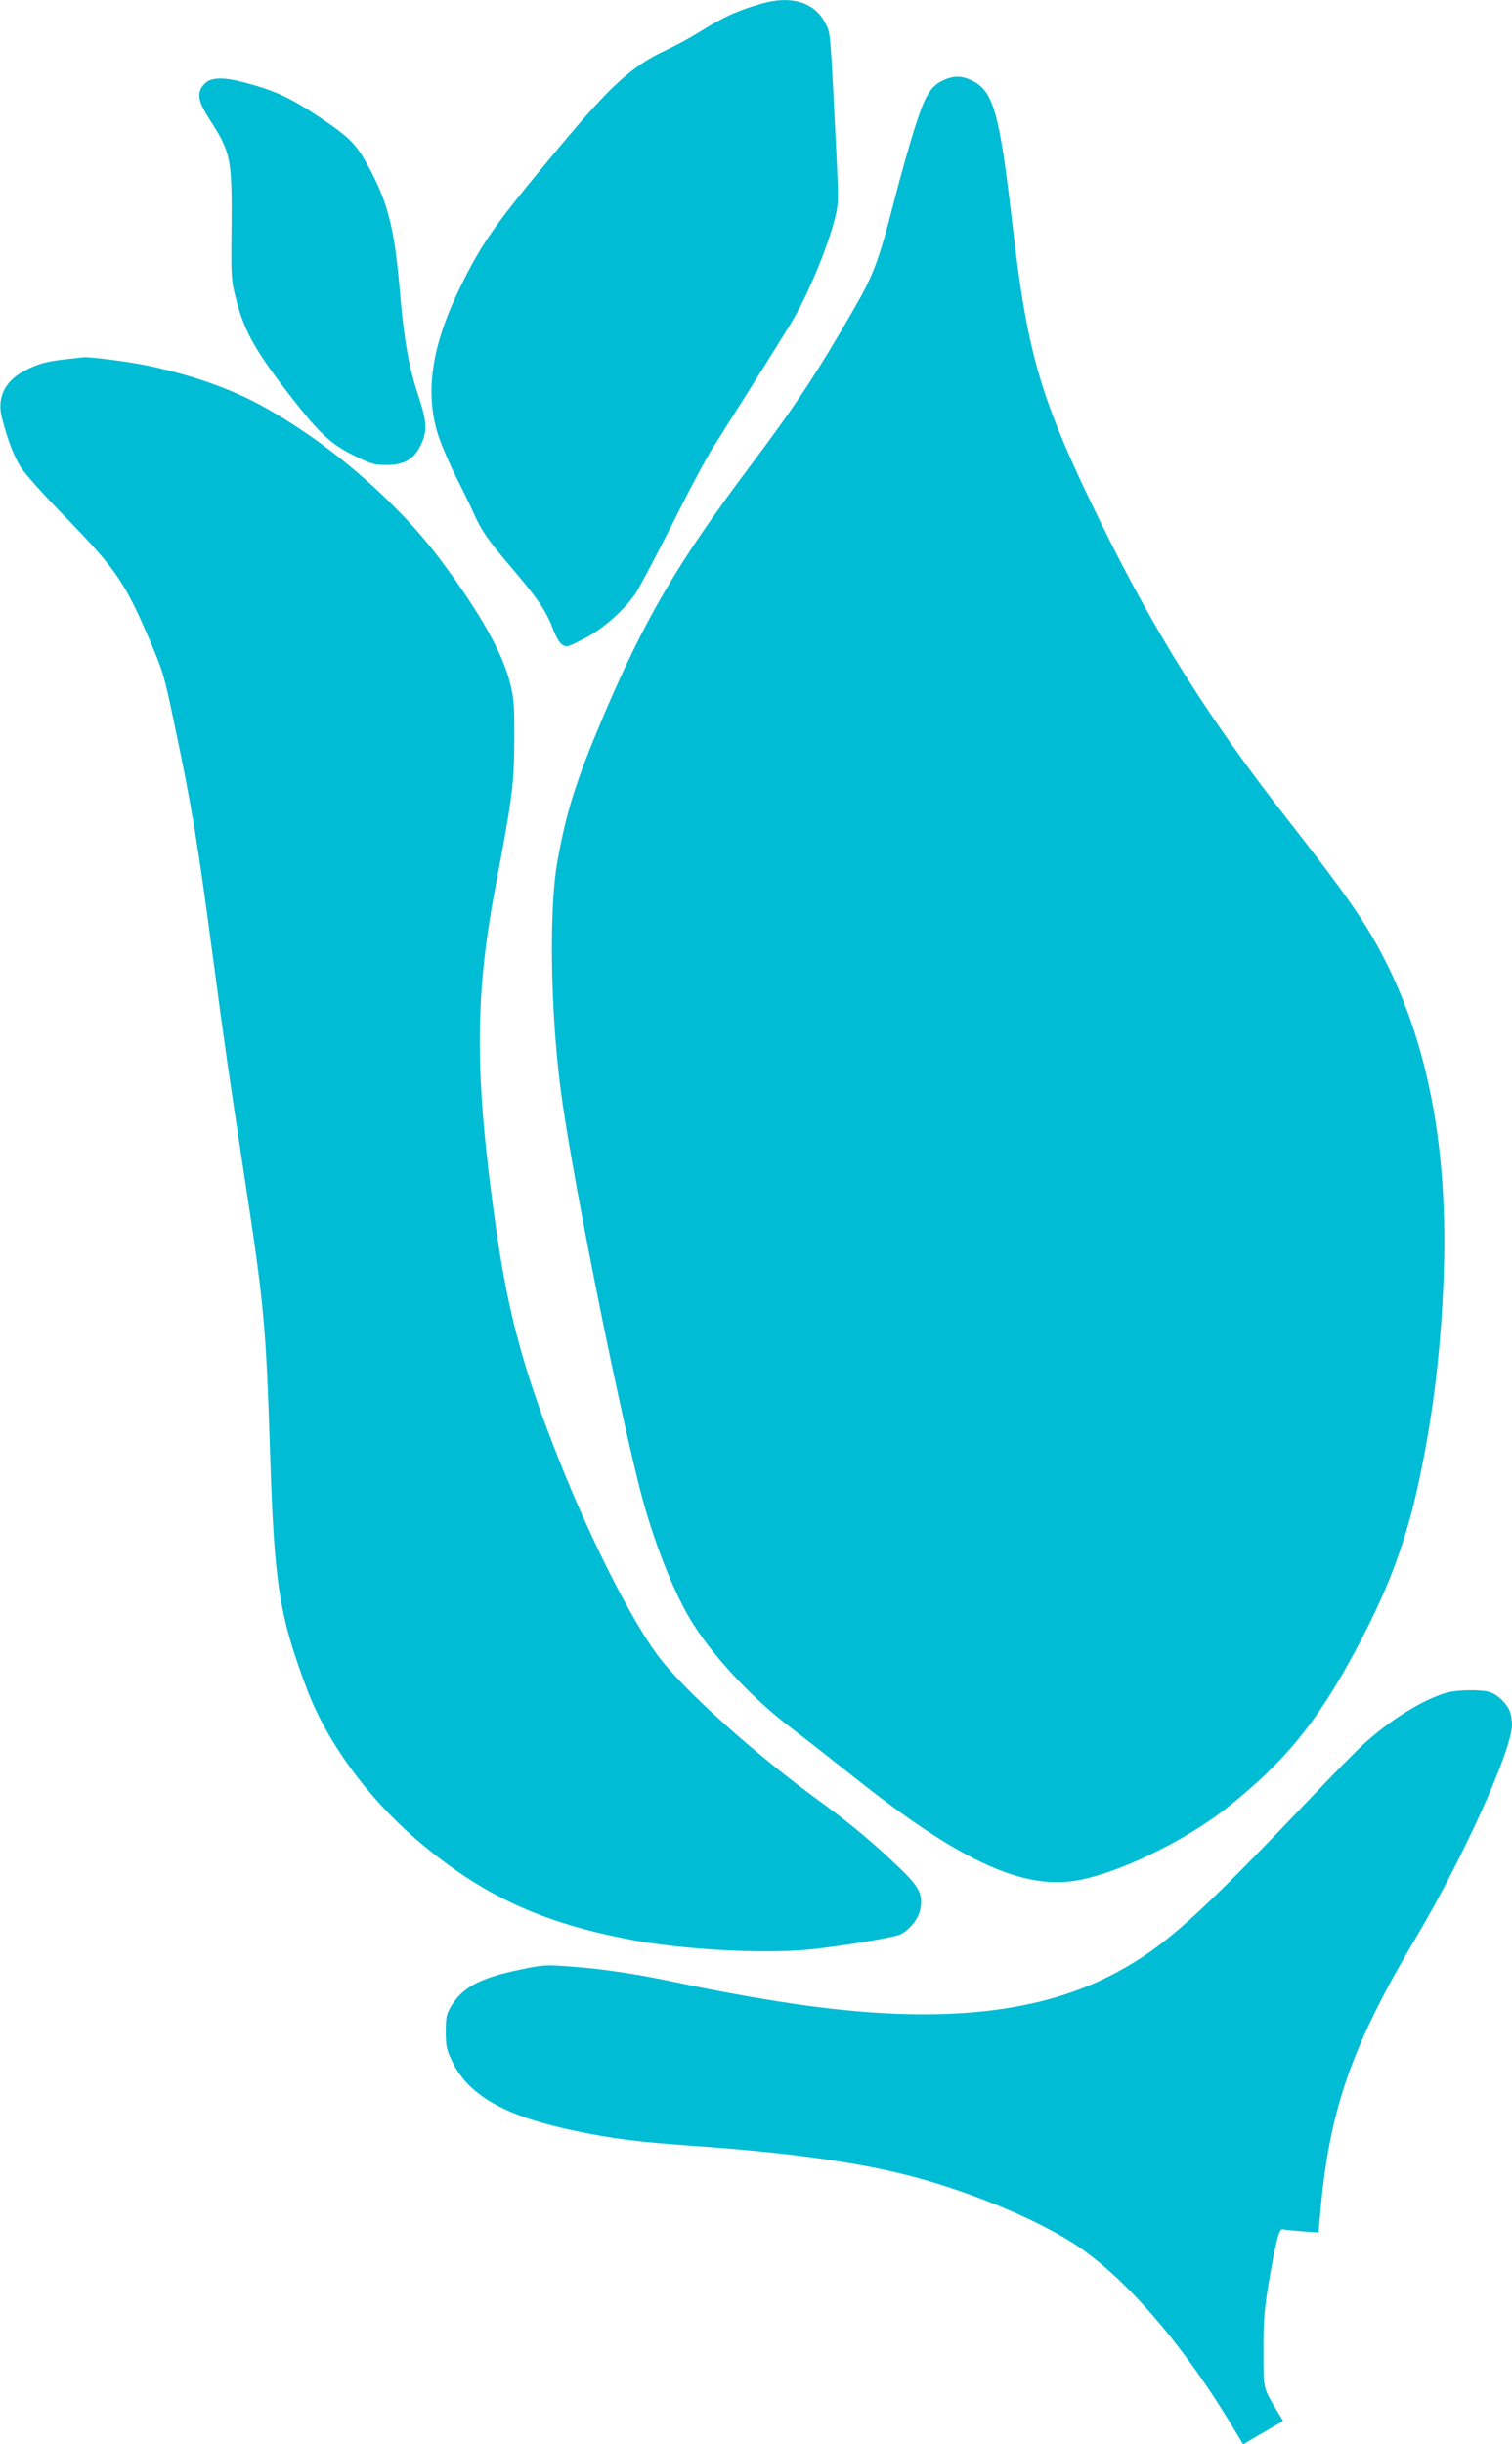
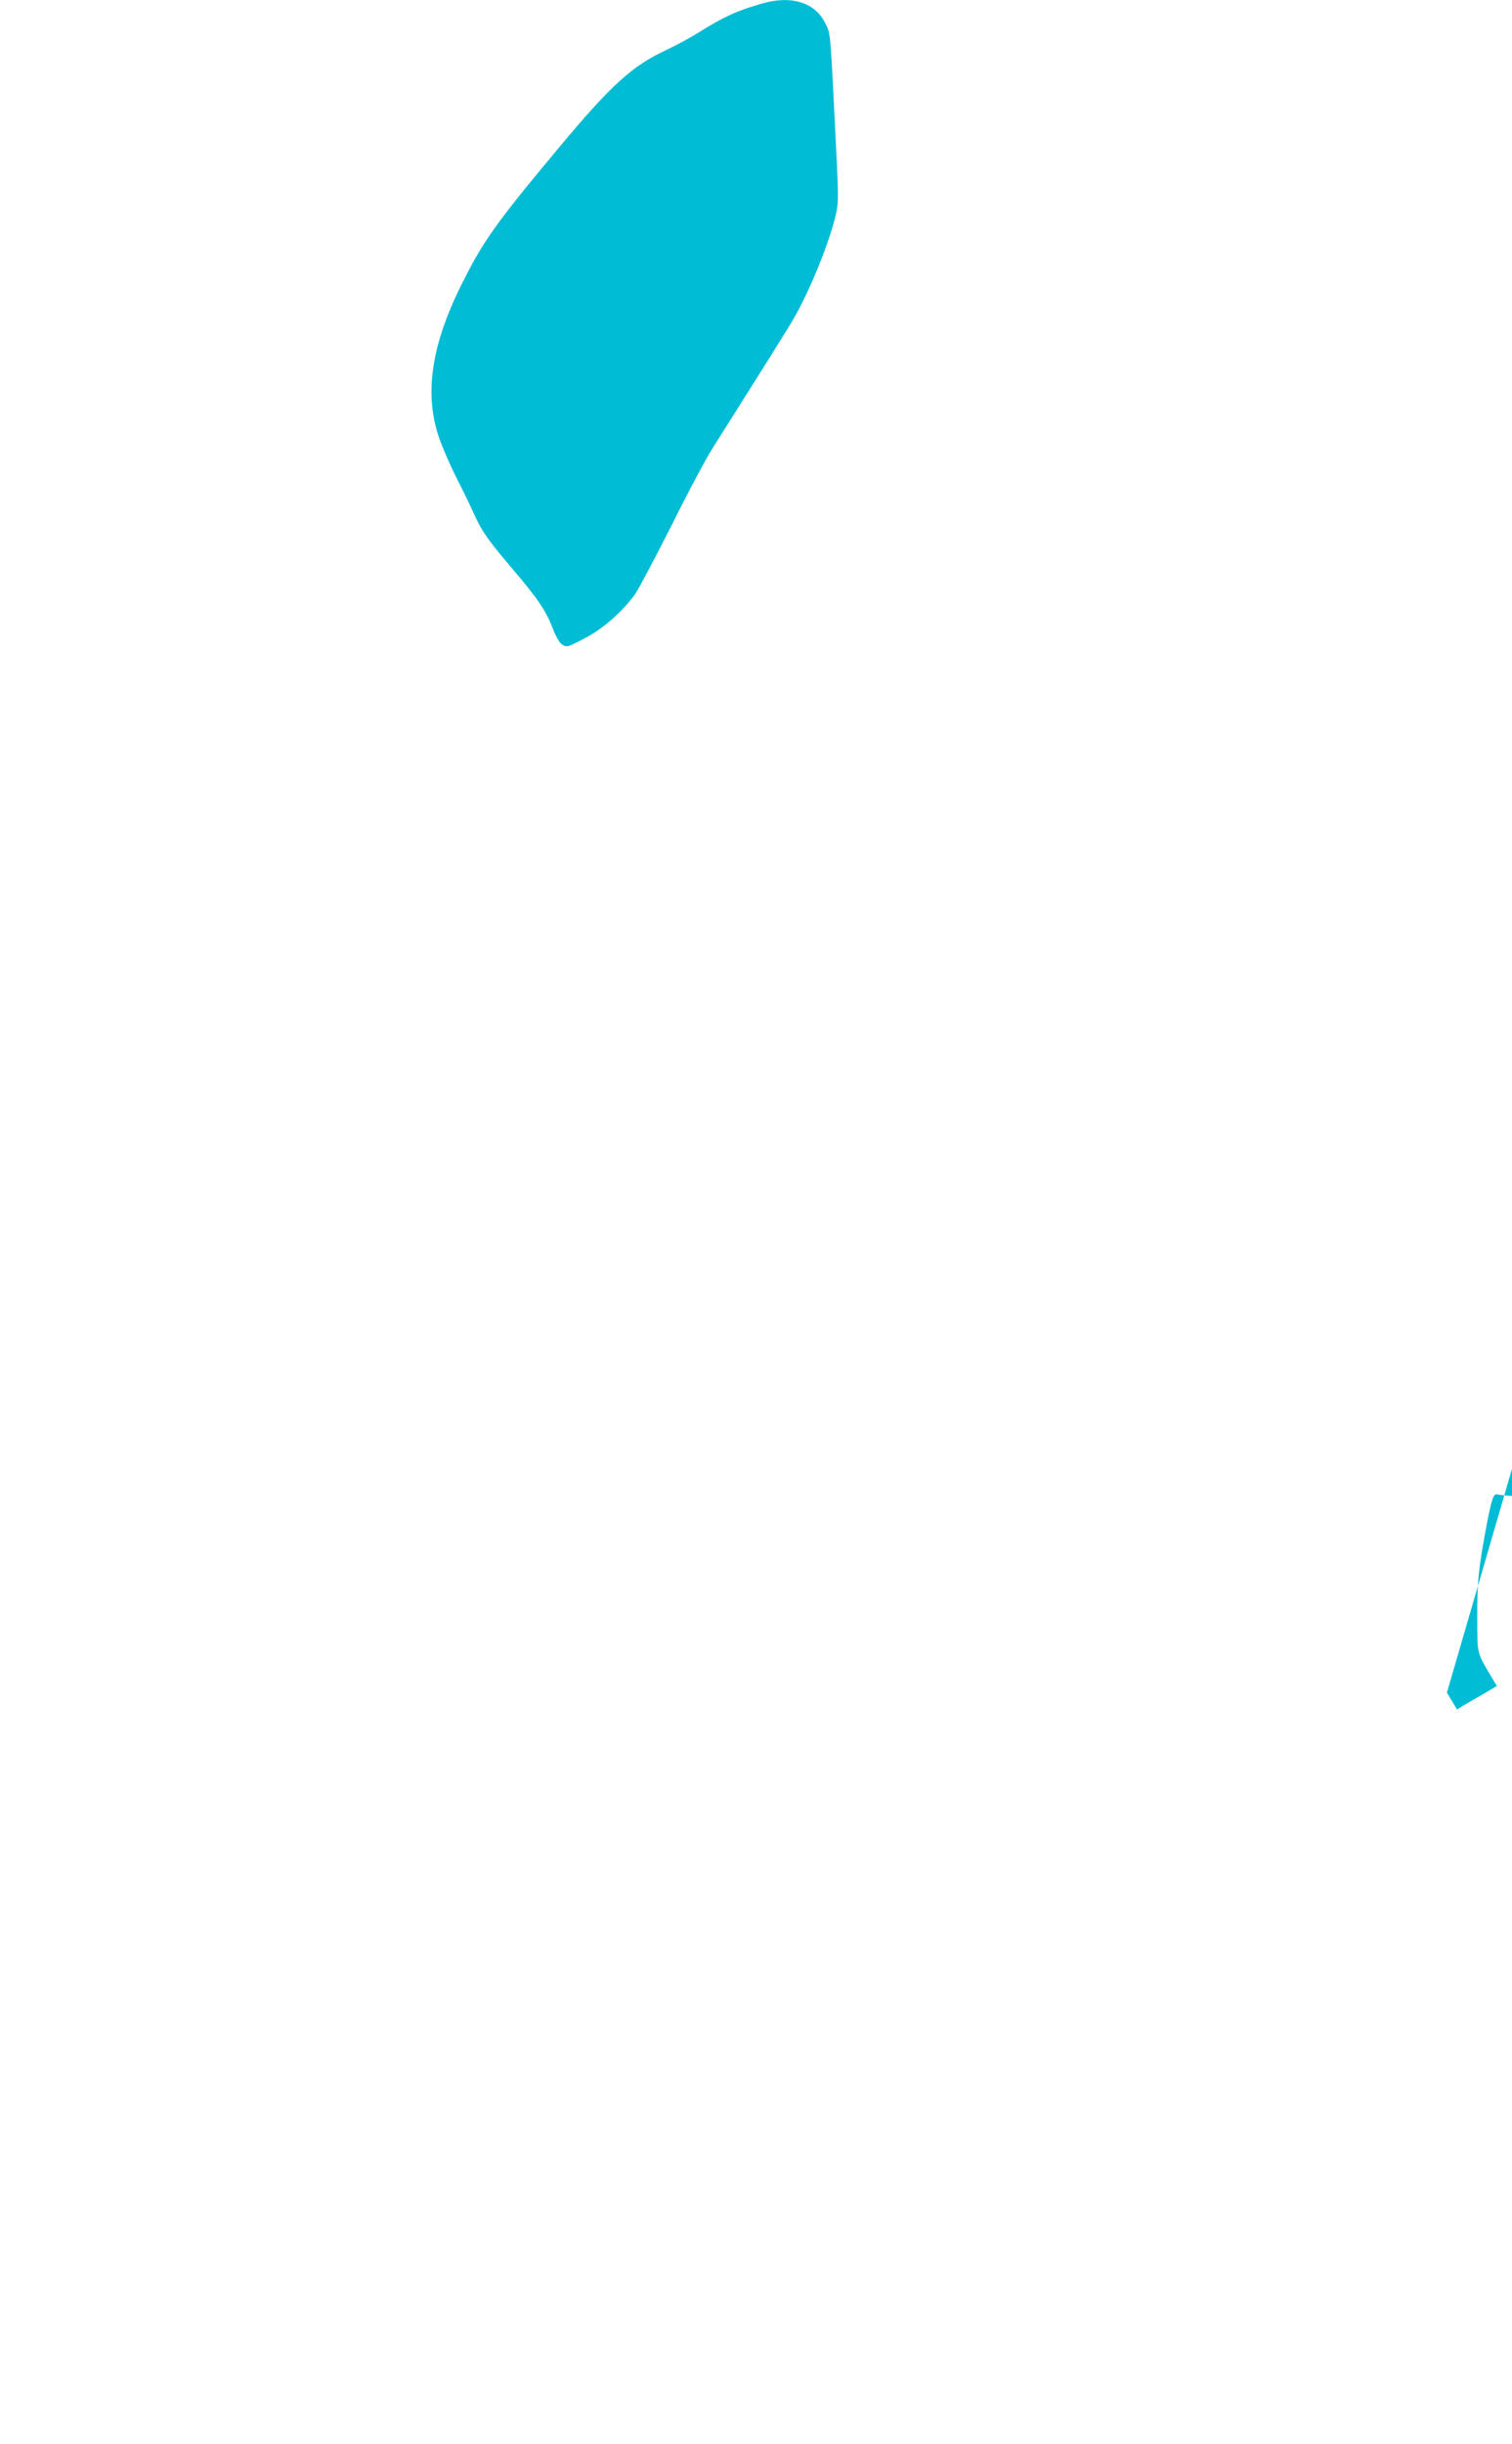
<svg xmlns="http://www.w3.org/2000/svg" version="1.0" width="792pt" height="1280pt" viewBox="0 0 792 1280" preserveAspectRatio="xMidYMid meet">
  <g transform="translate(0,1280) scale(0.1,-0.1)" fill="#00bcd4" stroke="none">
    <path d="M3990 12781 c-130 -37 -201 -70 -332 -152 -43 -27 -117 -67 -164 -89 -182 -84 -292 -184 -568 -515 -332 -398 -397 -490 -511 -720 -156 -315 -193 -566 -116 -795 18 -52 59 -147 91 -210 32 -63 75 -150 94 -194 42 -92 72 -134 207 -293 125 -147 170 -213 204 -303 16 -43 36 -77 50 -86 23 -15 29 -13 115 32 100 51 208 147 271 239 18 28 104 190 190 360 85 171 182 353 216 405 217 343 374 594 406 647 85 140 189 389 230 548 19 77 20 90 9 320 -34 686 -30 645 -60 705 -54 108 -178 146 -332 101z" />
-     <path d="M4944 12381 c-68 -31 -97 -77 -148 -237 -26 -79 -76 -255 -111 -391 -81 -317 -109 -391 -209 -565 -195 -340 -312 -516 -547 -829 -376 -501 -550 -796 -767 -1306 -144 -339 -196 -504 -243 -768 -43 -242 -36 -776 17 -1185 50 -395 276 -1536 410 -2075 71 -284 185 -576 289 -736 118 -183 316 -392 511 -539 54 -41 199 -155 322 -252 542 -432 876 -590 1157 -548 215 31 583 208 807 387 299 239 464 441 662 808 170 316 262 555 330 860 75 335 120 684 136 1058 35 770 -98 1390 -405 1886 -73 118 -188 275 -400 546 -425 543 -699 978 -990 1570 -312 636 -383 874 -460 1545 -70 608 -101 717 -220 771 -51 23 -89 23 -141 0z" />
-     <path d="M1089 12375 c-14 -8 -32 -28 -39 -44 -15 -38 -3 -78 50 -160 108 -167 116 -203 113 -556 -3 -269 -2 -283 23 -379 44 -178 109 -288 329 -566 119 -149 177 -201 294 -258 87 -43 103 -47 167 -47 92 0 144 31 180 108 33 73 30 120 -16 259 -48 144 -74 289 -95 538 -27 317 -59 454 -150 629 -75 144 -104 175 -271 287 -156 104 -234 140 -401 184 -89 23 -148 25 -184 5z" />
-     <path d="M348 10919 c-102 -11 -151 -24 -222 -62 -102 -54 -143 -141 -116 -245 30 -117 64 -205 101 -262 21 -33 122 -145 223 -249 270 -277 319 -347 449 -651 72 -168 77 -186 130 -440 92 -436 121 -611 202 -1220 62 -468 82 -604 165 -1150 103 -671 113 -773 135 -1457 22 -682 47 -841 193 -1229 102 -272 314 -563 567 -782 344 -296 660 -443 1145 -533 261 -48 660 -71 901 -50 139 12 443 61 491 79 44 18 94 76 106 123 20 80 2 122 -96 217 -130 127 -273 247 -417 351 -349 253 -729 594 -862 775 -140 190 -349 603 -512 1014 -188 471 -271 776 -335 1237 -110 779 -110 1190 -2 1764 92 489 99 539 100 791 0 175 -2 205 -24 290 -40 156 -161 369 -363 639 -230 307 -587 615 -934 805 -164 90 -363 161 -598 211 -95 20 -307 48 -339 44 -6 -1 -46 -5 -88 -10z" />
-     <path d="M7579 3936 c-123 -34 -303 -146 -440 -273 -47 -44 -168 -167 -269 -274 -595 -626 -770 -783 -1021 -918 -396 -214 -914 -270 -1617 -175 -186 25 -463 74 -672 119 -204 44 -391 73 -550 85 -152 12 -158 12 -283 -14 -213 -44 -305 -93 -365 -194 -24 -41 -27 -57 -27 -132 0 -75 4 -93 33 -154 84 -179 279 -289 645 -365 205 -43 327 -58 653 -81 460 -33 817 -82 1086 -151 305 -77 654 -220 863 -352 268 -170 579 -527 844 -970 l53 -88 31 19 c18 11 65 38 105 61 l73 43 -22 36 c-86 146 -80 121 -81 324 -1 187 7 261 53 503 24 120 33 146 52 140 6 -2 51 -6 98 -10 l86 -6 7 83 c46 550 161 885 501 1458 248 417 505 986 505 1118 0 22 -5 53 -11 69 -15 42 -68 92 -109 103 -48 13 -165 11 -221 -4z" />
+     <path d="M7579 3936 l53 -88 31 19 c18 11 65 38 105 61 l73 43 -22 36 c-86 146 -80 121 -81 324 -1 187 7 261 53 503 24 120 33 146 52 140 6 -2 51 -6 98 -10 l86 -6 7 83 c46 550 161 885 501 1458 248 417 505 986 505 1118 0 22 -5 53 -11 69 -15 42 -68 92 -109 103 -48 13 -165 11 -221 -4z" />
  </g>
</svg>